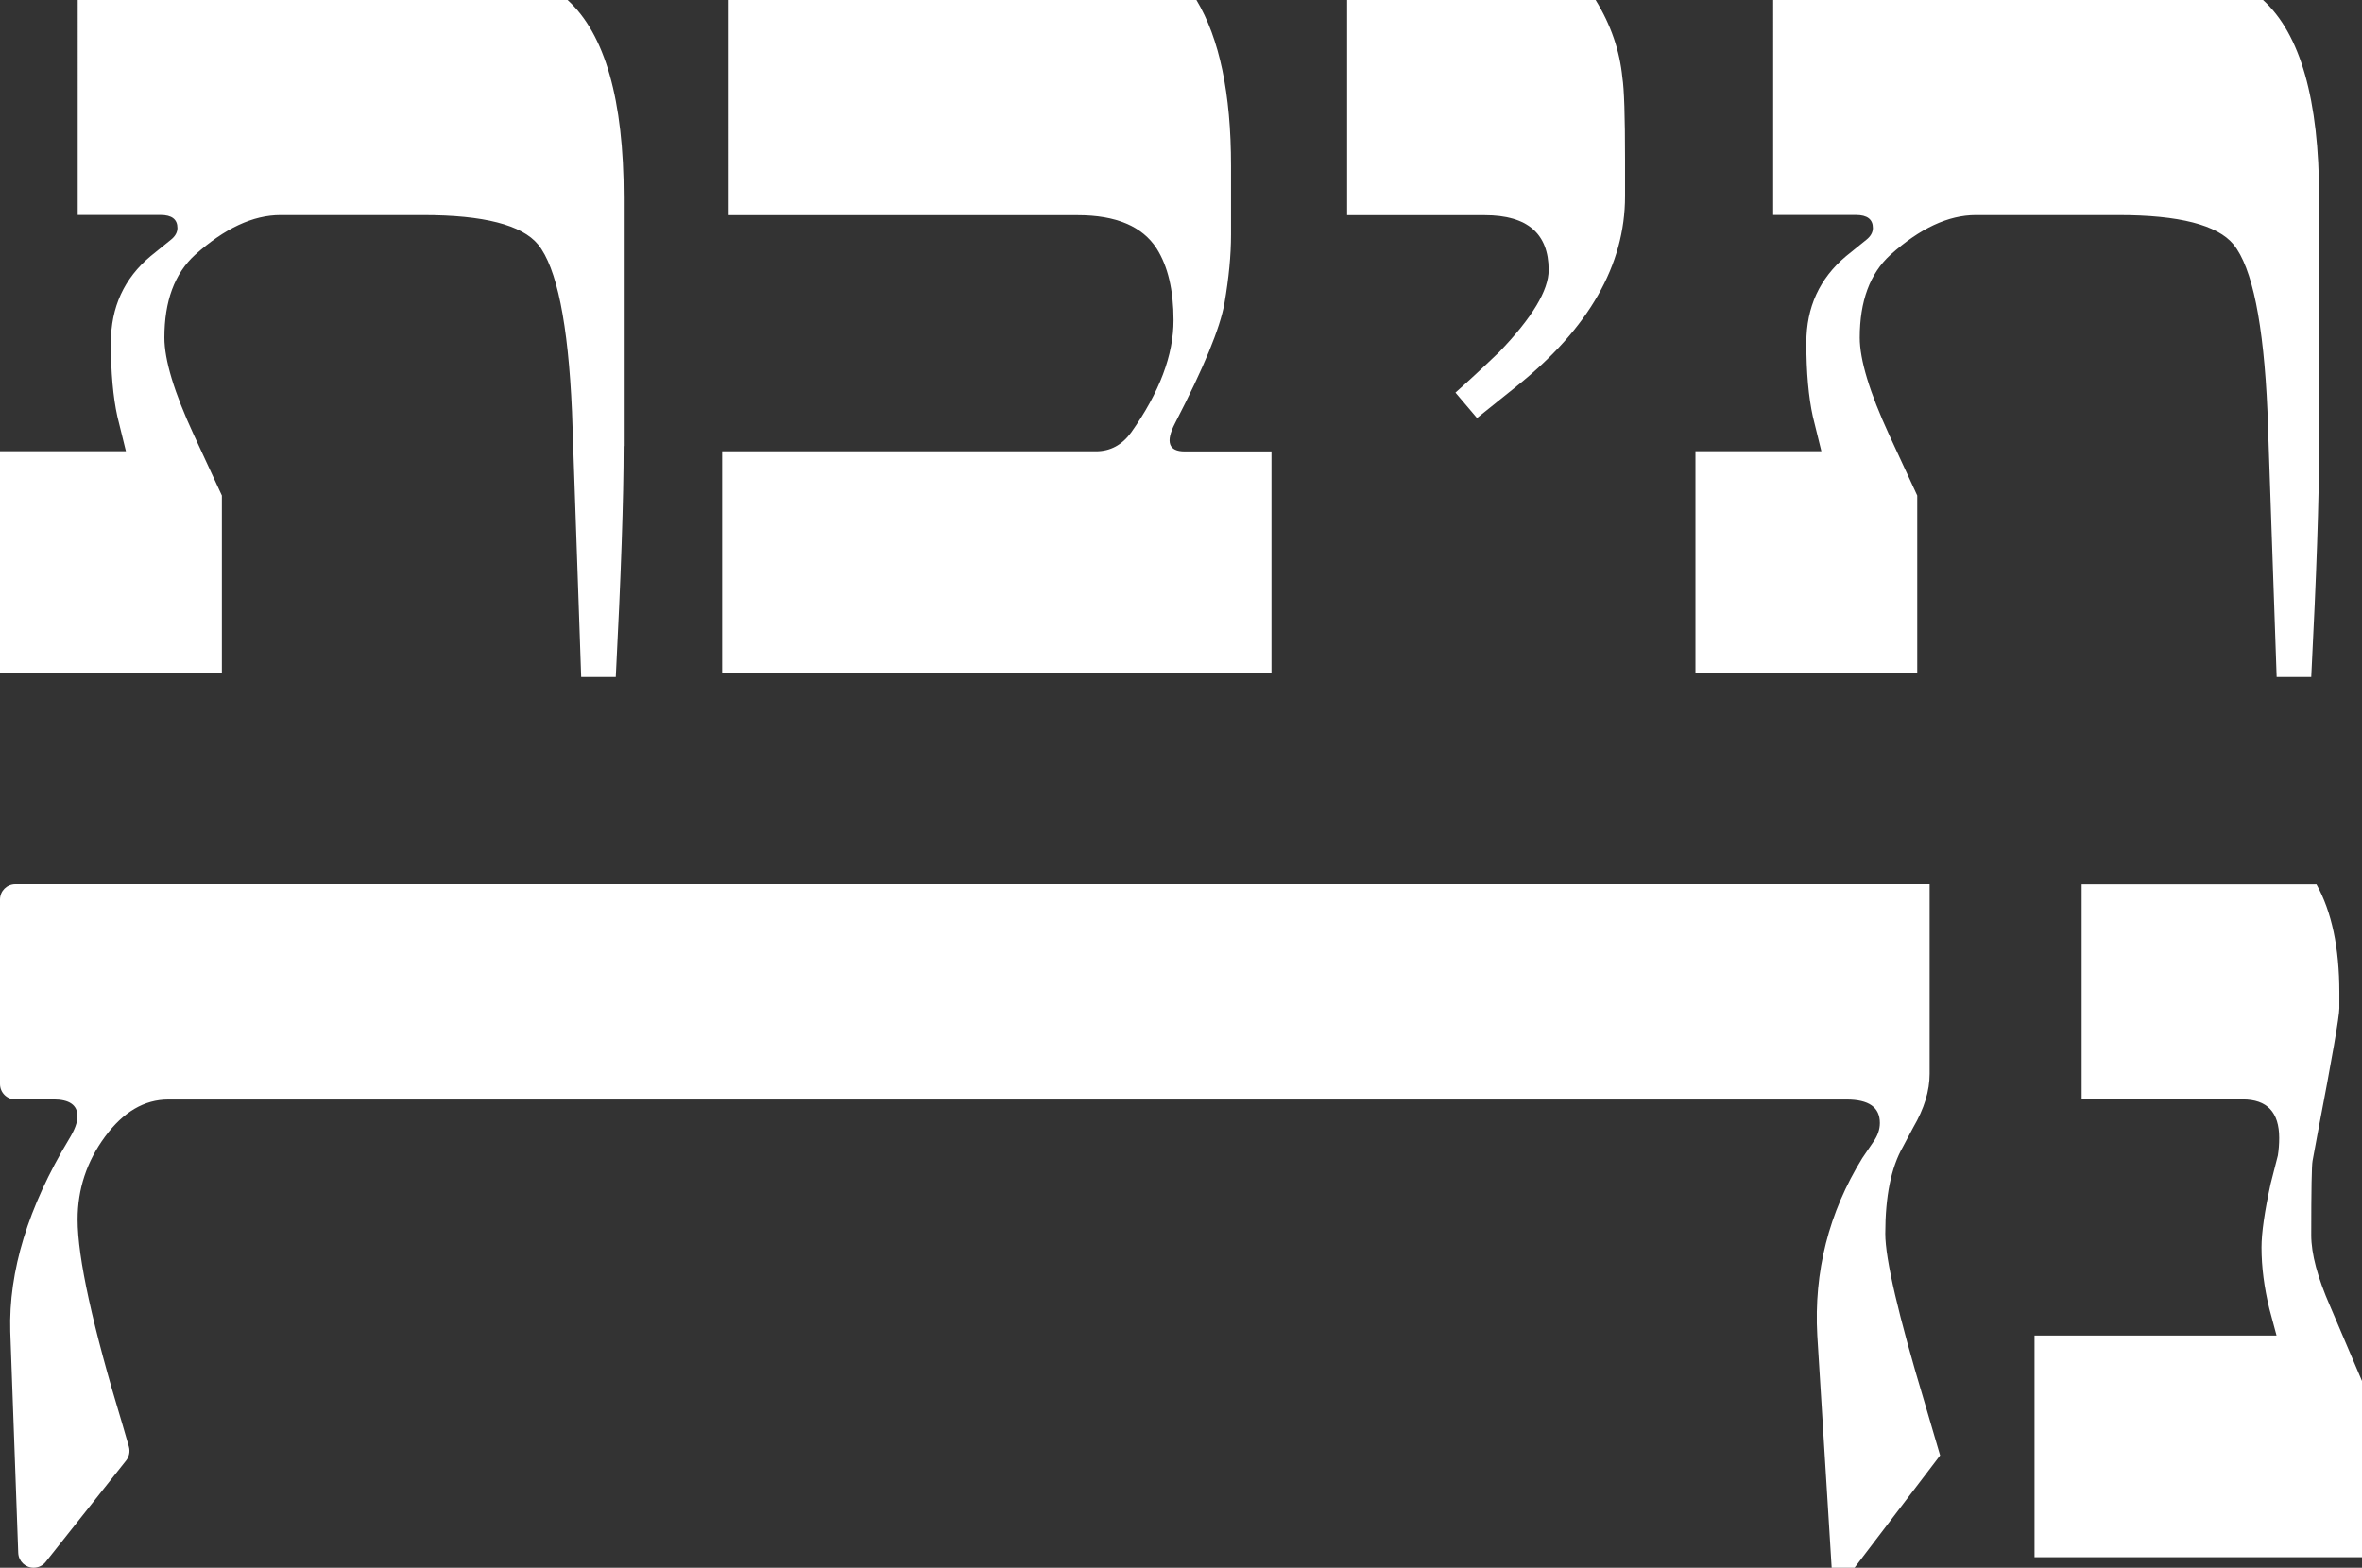
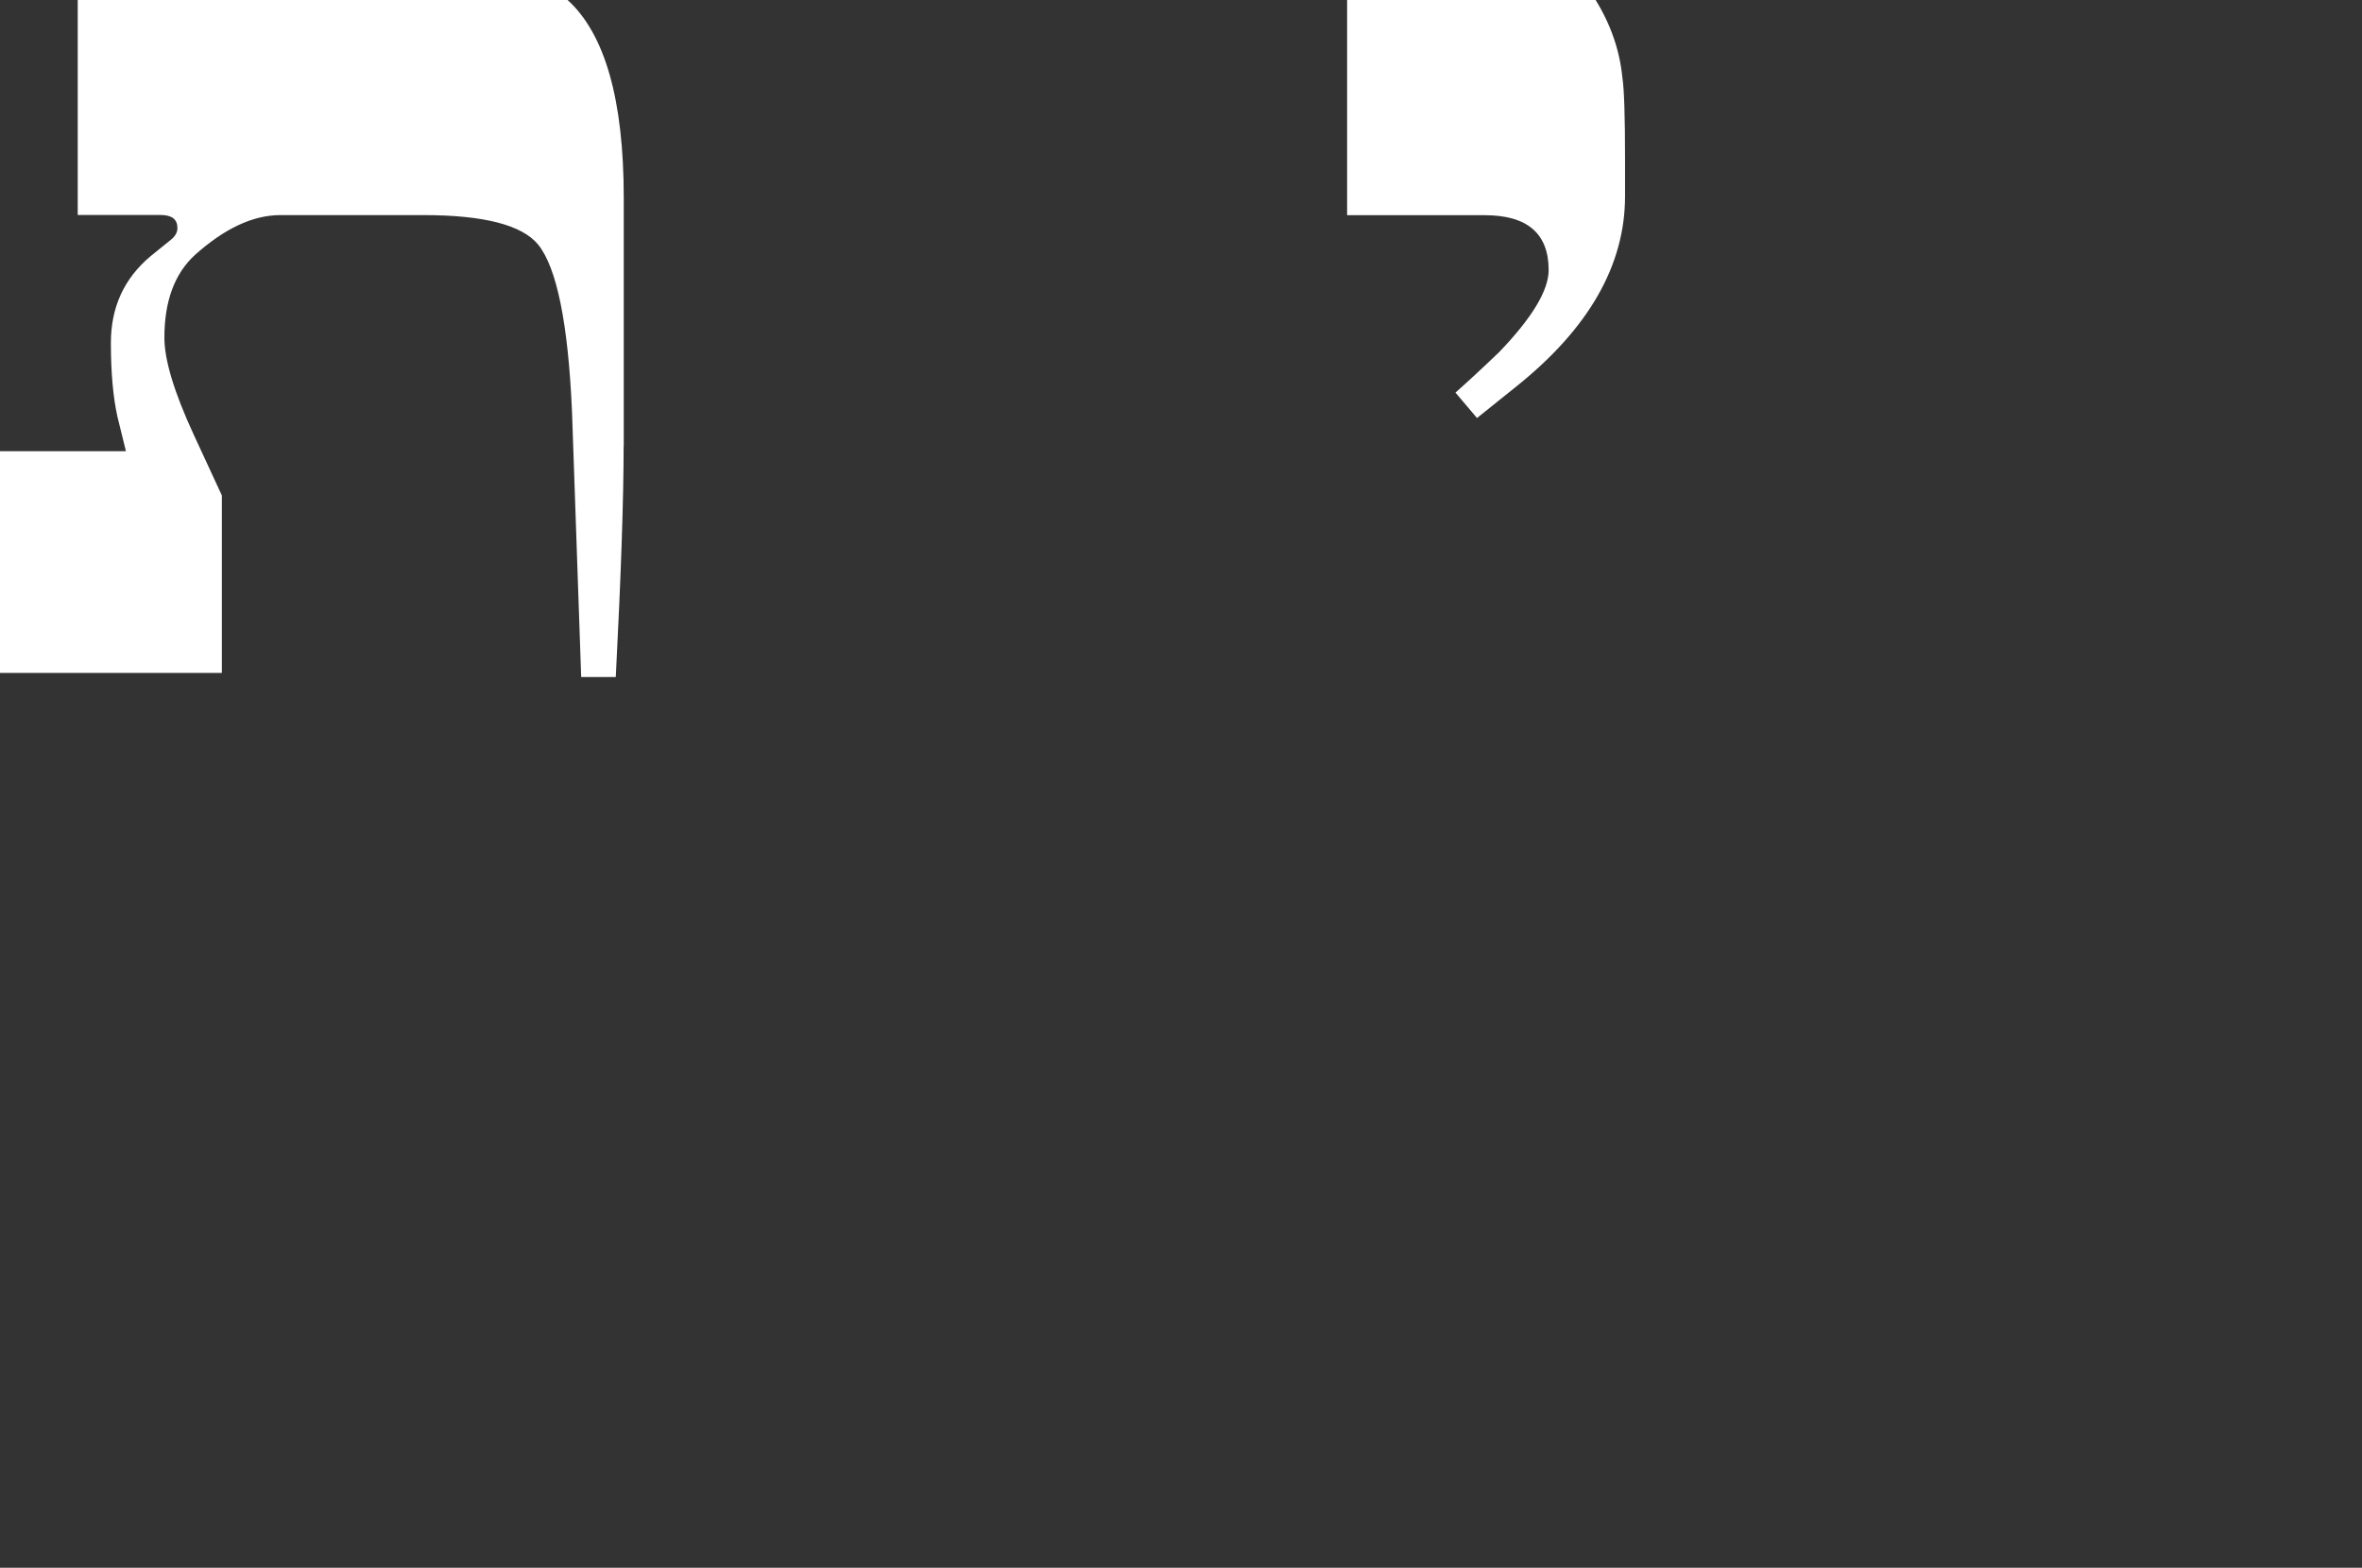
<svg xmlns="http://www.w3.org/2000/svg" id="Layer_2" data-name="Layer 2" viewBox="0 0 213.65 141.84">
  <rect x="0" y="0" width="213.65" height="141.84" fill="#333333" stroke="none" />
  <defs>
    <style>
      .cls-1 {
        fill: #fff;
        stroke-width: 0px;
      }
    </style>
  </defs>
  <g id="Layer_1-2" data-name="Layer 1">
    <g>
      <path class="cls-1" d="m56.41,40.36c0,4.76-.24,11.72-.71,20.89h-3.13l-.83-24.02c-.35-7.99-1.38-13.02-3.07-15.11-1.46-1.77-4.92-2.66-10.38-2.66h-12.92c-2.48,0-5.05,1.2-7.73,3.6-1.85,1.69-2.77,4.19-2.77,7.49,0,2.01.88,4.94,2.66,8.79l2.54,5.49v16.05H0v-20.06h11.39l-.77-3.13c-.39-1.77-.59-3.99-.59-6.67,0-3.23,1.2-5.84,3.6-7.85l1.83-1.48c.39-.31.59-.67.59-1.06,0-.79-.51-1.18-1.53-1.18h-7.49V0h44.31c3.38,3.07,5.08,9.03,5.08,17.88v22.48Z" />
-       <path class="cls-1" d="m115,60.89h-49.68v-20.06h33.81c1.3,0,2.36-.57,3.19-1.71,2.56-3.62,3.83-7,3.83-10.15,0-2.71-.51-4.88-1.53-6.49-1.3-2.01-3.68-3.01-7.14-3.01h-31.57V0h42.31c2.08,3.46,3.13,8.46,3.13,14.99v6.25c0,1.85-.2,3.9-.59,6.17-.39,2.26-1.89,5.89-4.48,10.89-.87,1.69-.57,2.54.88,2.54h7.85v20.06Z" />
      <path class="cls-1" d="m146.99,17.76c0,6.22-3.27,11.94-9.79,17.17l-3.6,2.89-1.95-2.3c.94-.83,2.26-2.04,3.95-3.66,2.99-3.11,4.48-5.59,4.48-7.43,0-3.3-1.93-4.96-5.78-4.96h-12.45V0h22.48c1.38,2.24,2.18,4.58,2.42,7.02.16,1.02.24,3.48.24,7.38v3.36Z" />
-       <path class="cls-1" d="m209.77,40.36c0,4.76-.24,11.72-.71,20.89h-3.13l-.83-24.02c-.35-7.99-1.38-13.02-3.07-15.11-1.46-1.77-4.92-2.66-10.39-2.66h-12.92c-2.48,0-5.06,1.2-7.73,3.6-1.85,1.69-2.77,4.19-2.77,7.49,0,2.01.89,4.94,2.66,8.79l2.54,5.49v16.05h-20.06v-20.06h11.39l-.77-3.13c-.39-1.77-.59-3.99-.59-6.67,0-3.23,1.2-5.84,3.6-7.85l1.83-1.48c.39-.31.59-.67.59-1.06,0-.79-.51-1.18-1.53-1.18h-7.49V0h44.31c3.38,3.07,5.07,9.03,5.07,17.88v22.48Z" />
-       <path class="cls-1" d="m175.48,131.69l-7.73,10.15h-2.07l-1.3-21.01c-.32-5.78,1.04-11.13,4.07-16.05l1-1.47c.39-.55.59-1.12.59-1.71,0-1.42-1-2.12-3.01-2.12H15.22c-2.16,0-4.07,1.12-5.72,3.36s-2.48,4.74-2.48,7.49c0,3.46,1.36,9.66,4.07,18.59l.57,1.97c.12.43.03.89-.25,1.25l-7.28,9.18c-.26.33-.66.52-1.09.52h0c-.75,0-1.36-.59-1.39-1.34l-.72-20.02c-.16-5.47,1.61-11.27,5.31-17.41.51-.83.77-1.51.77-2.07,0-1.02-.73-1.53-2.18-1.53H1.39c-.77,0-1.39-.62-1.39-1.39v-16.7c0-.77.62-1.39,1.39-1.39h173.15v17.17c0,1.53-.49,3.15-1.48,4.84l-.94,1.77c-1.06,1.85-1.59,4.46-1.59,7.85,0,2.28,1.18,7.36,3.54,15.22l1.42,4.84Z" />
-       <path class="cls-1" d="m213.65,140.89h-29.62v-20.06h21.89l-.65-2.42c-.47-1.93-.71-3.78-.71-5.55,0-1.3.27-3.22.83-5.78l.65-2.54c.08-.51.12-1.04.12-1.59,0-2.32-1.1-3.48-3.3-3.48h-14.57v-19.47h21.24c1.38,2.48,2.07,5.74,2.07,9.79v1.42c0,.75-.65,4.5-1.95,11.27l-.47,2.54c-.08.39-.12,2.64-.12,6.73,0,1.69.57,3.83,1.71,6.43l2.89,6.79v15.93Z" />
    </g>
  </g>
</svg>